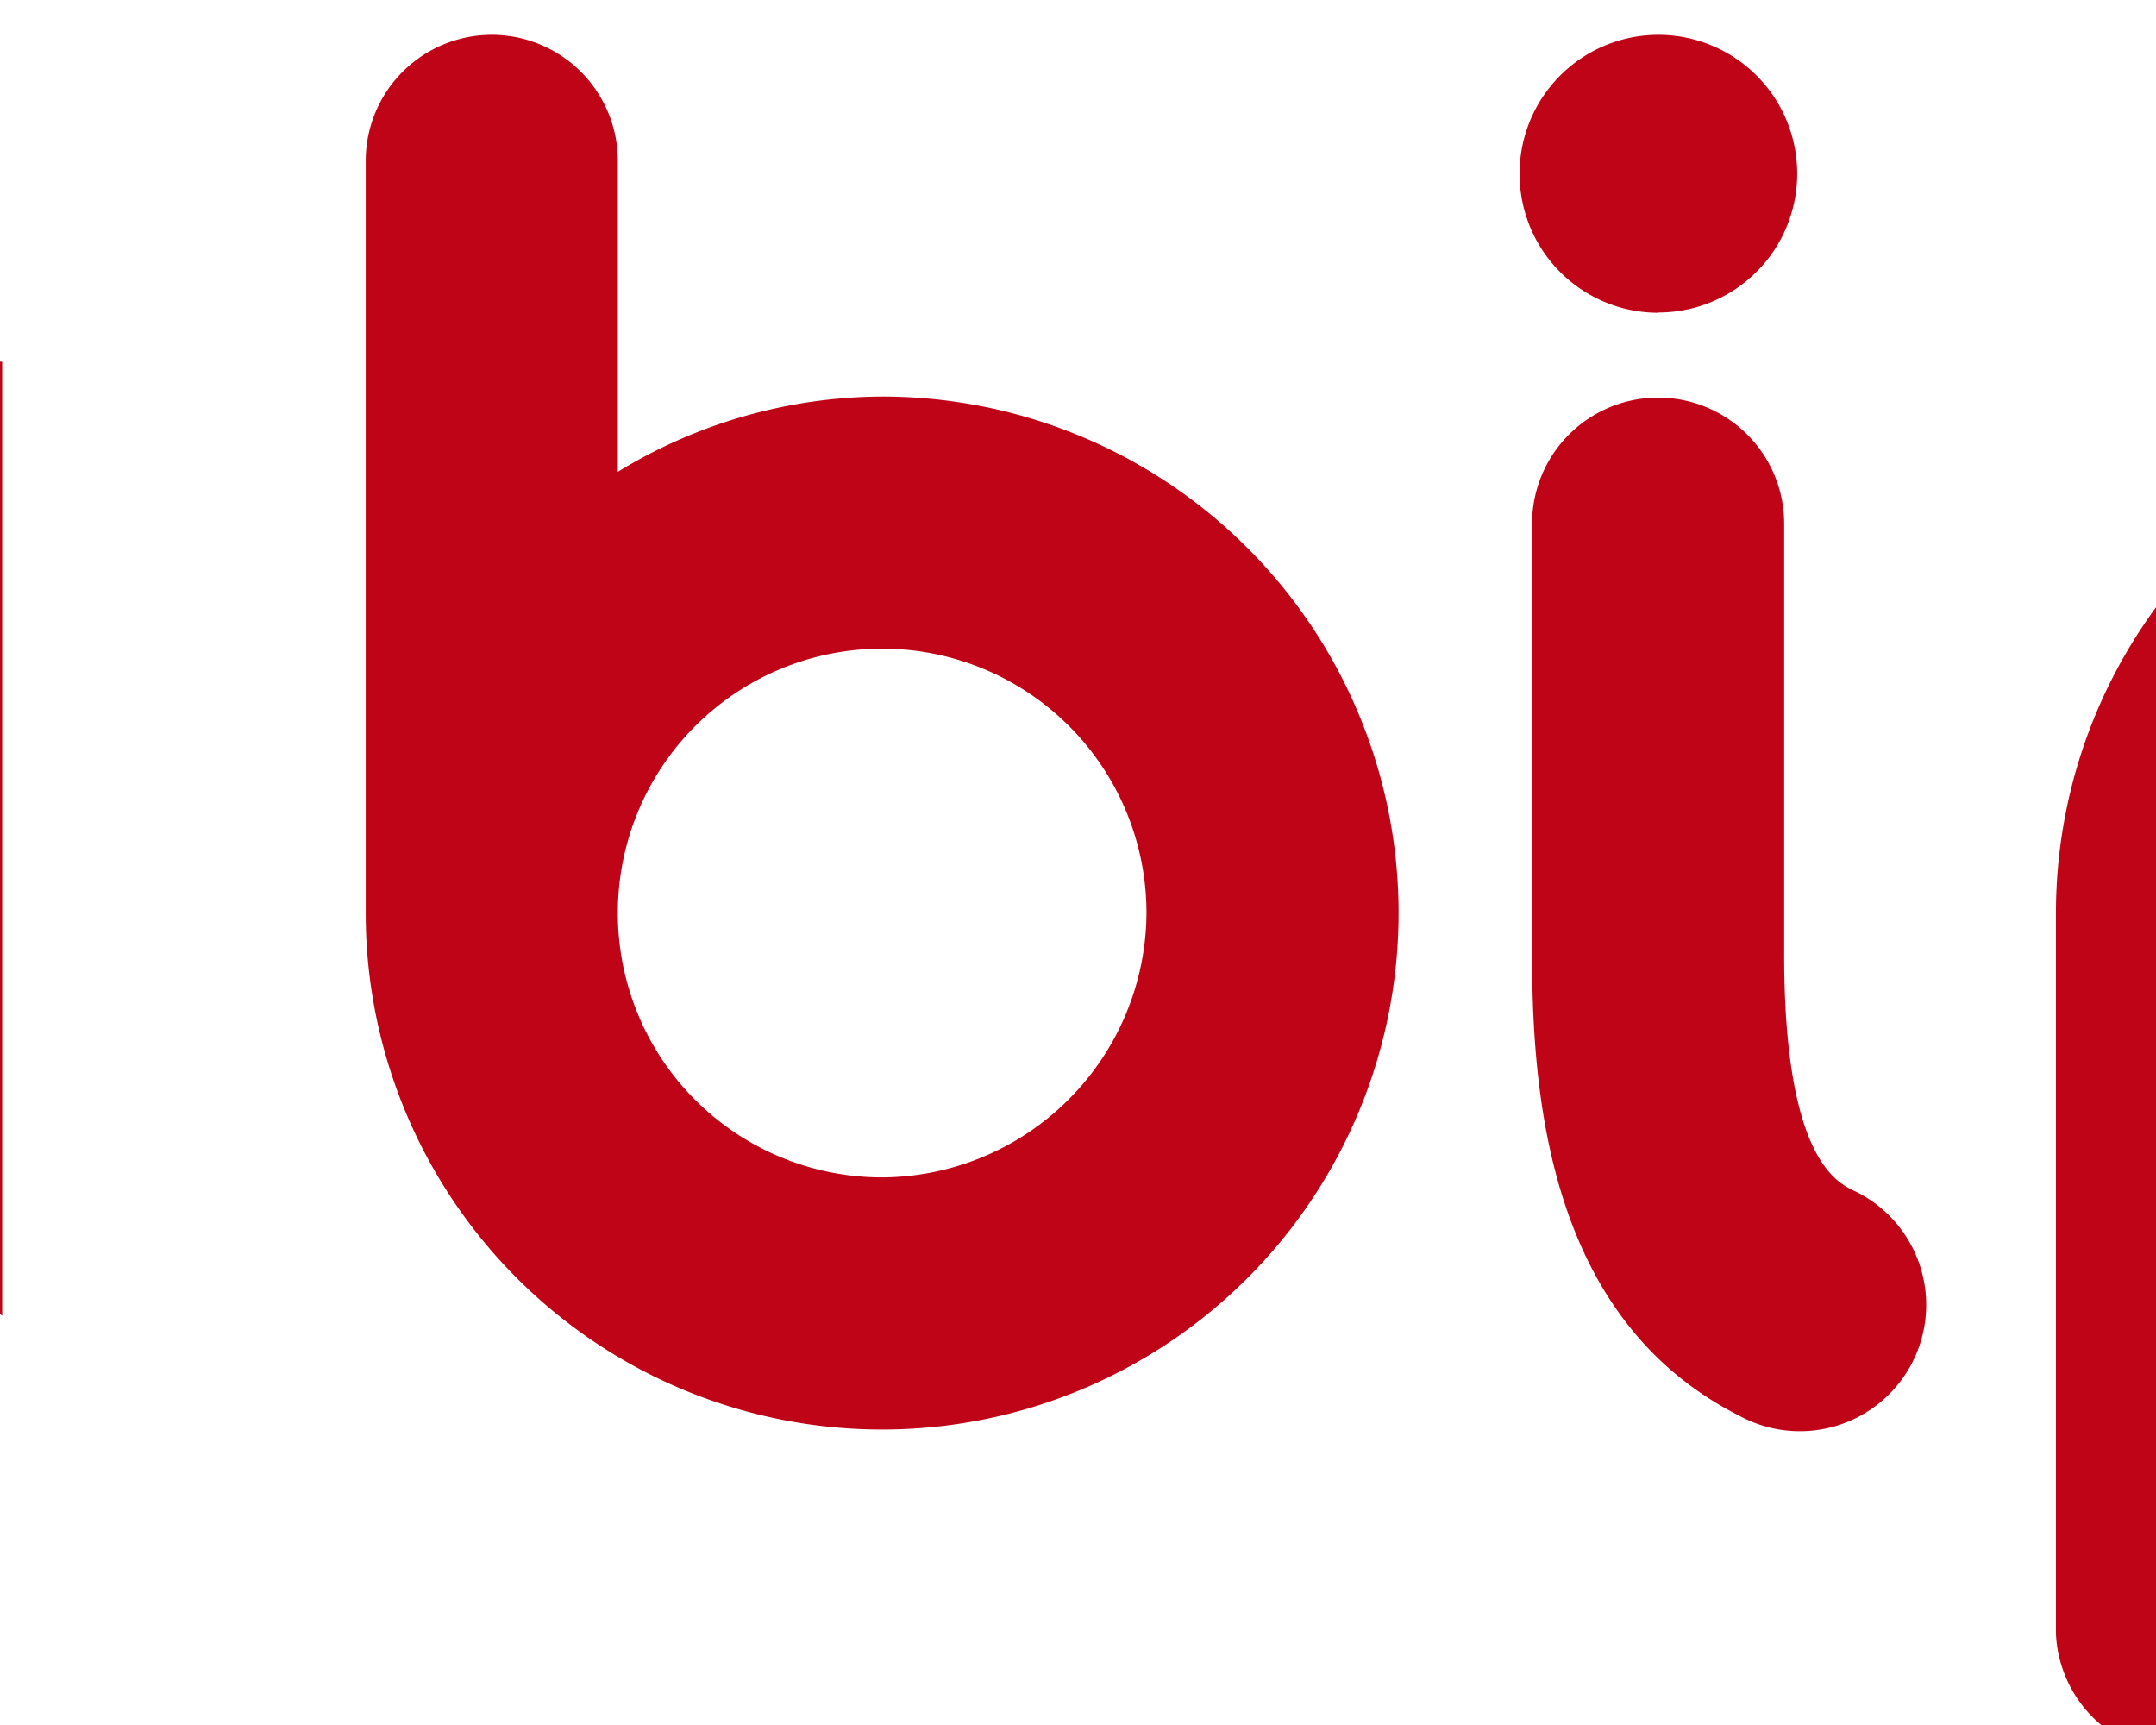
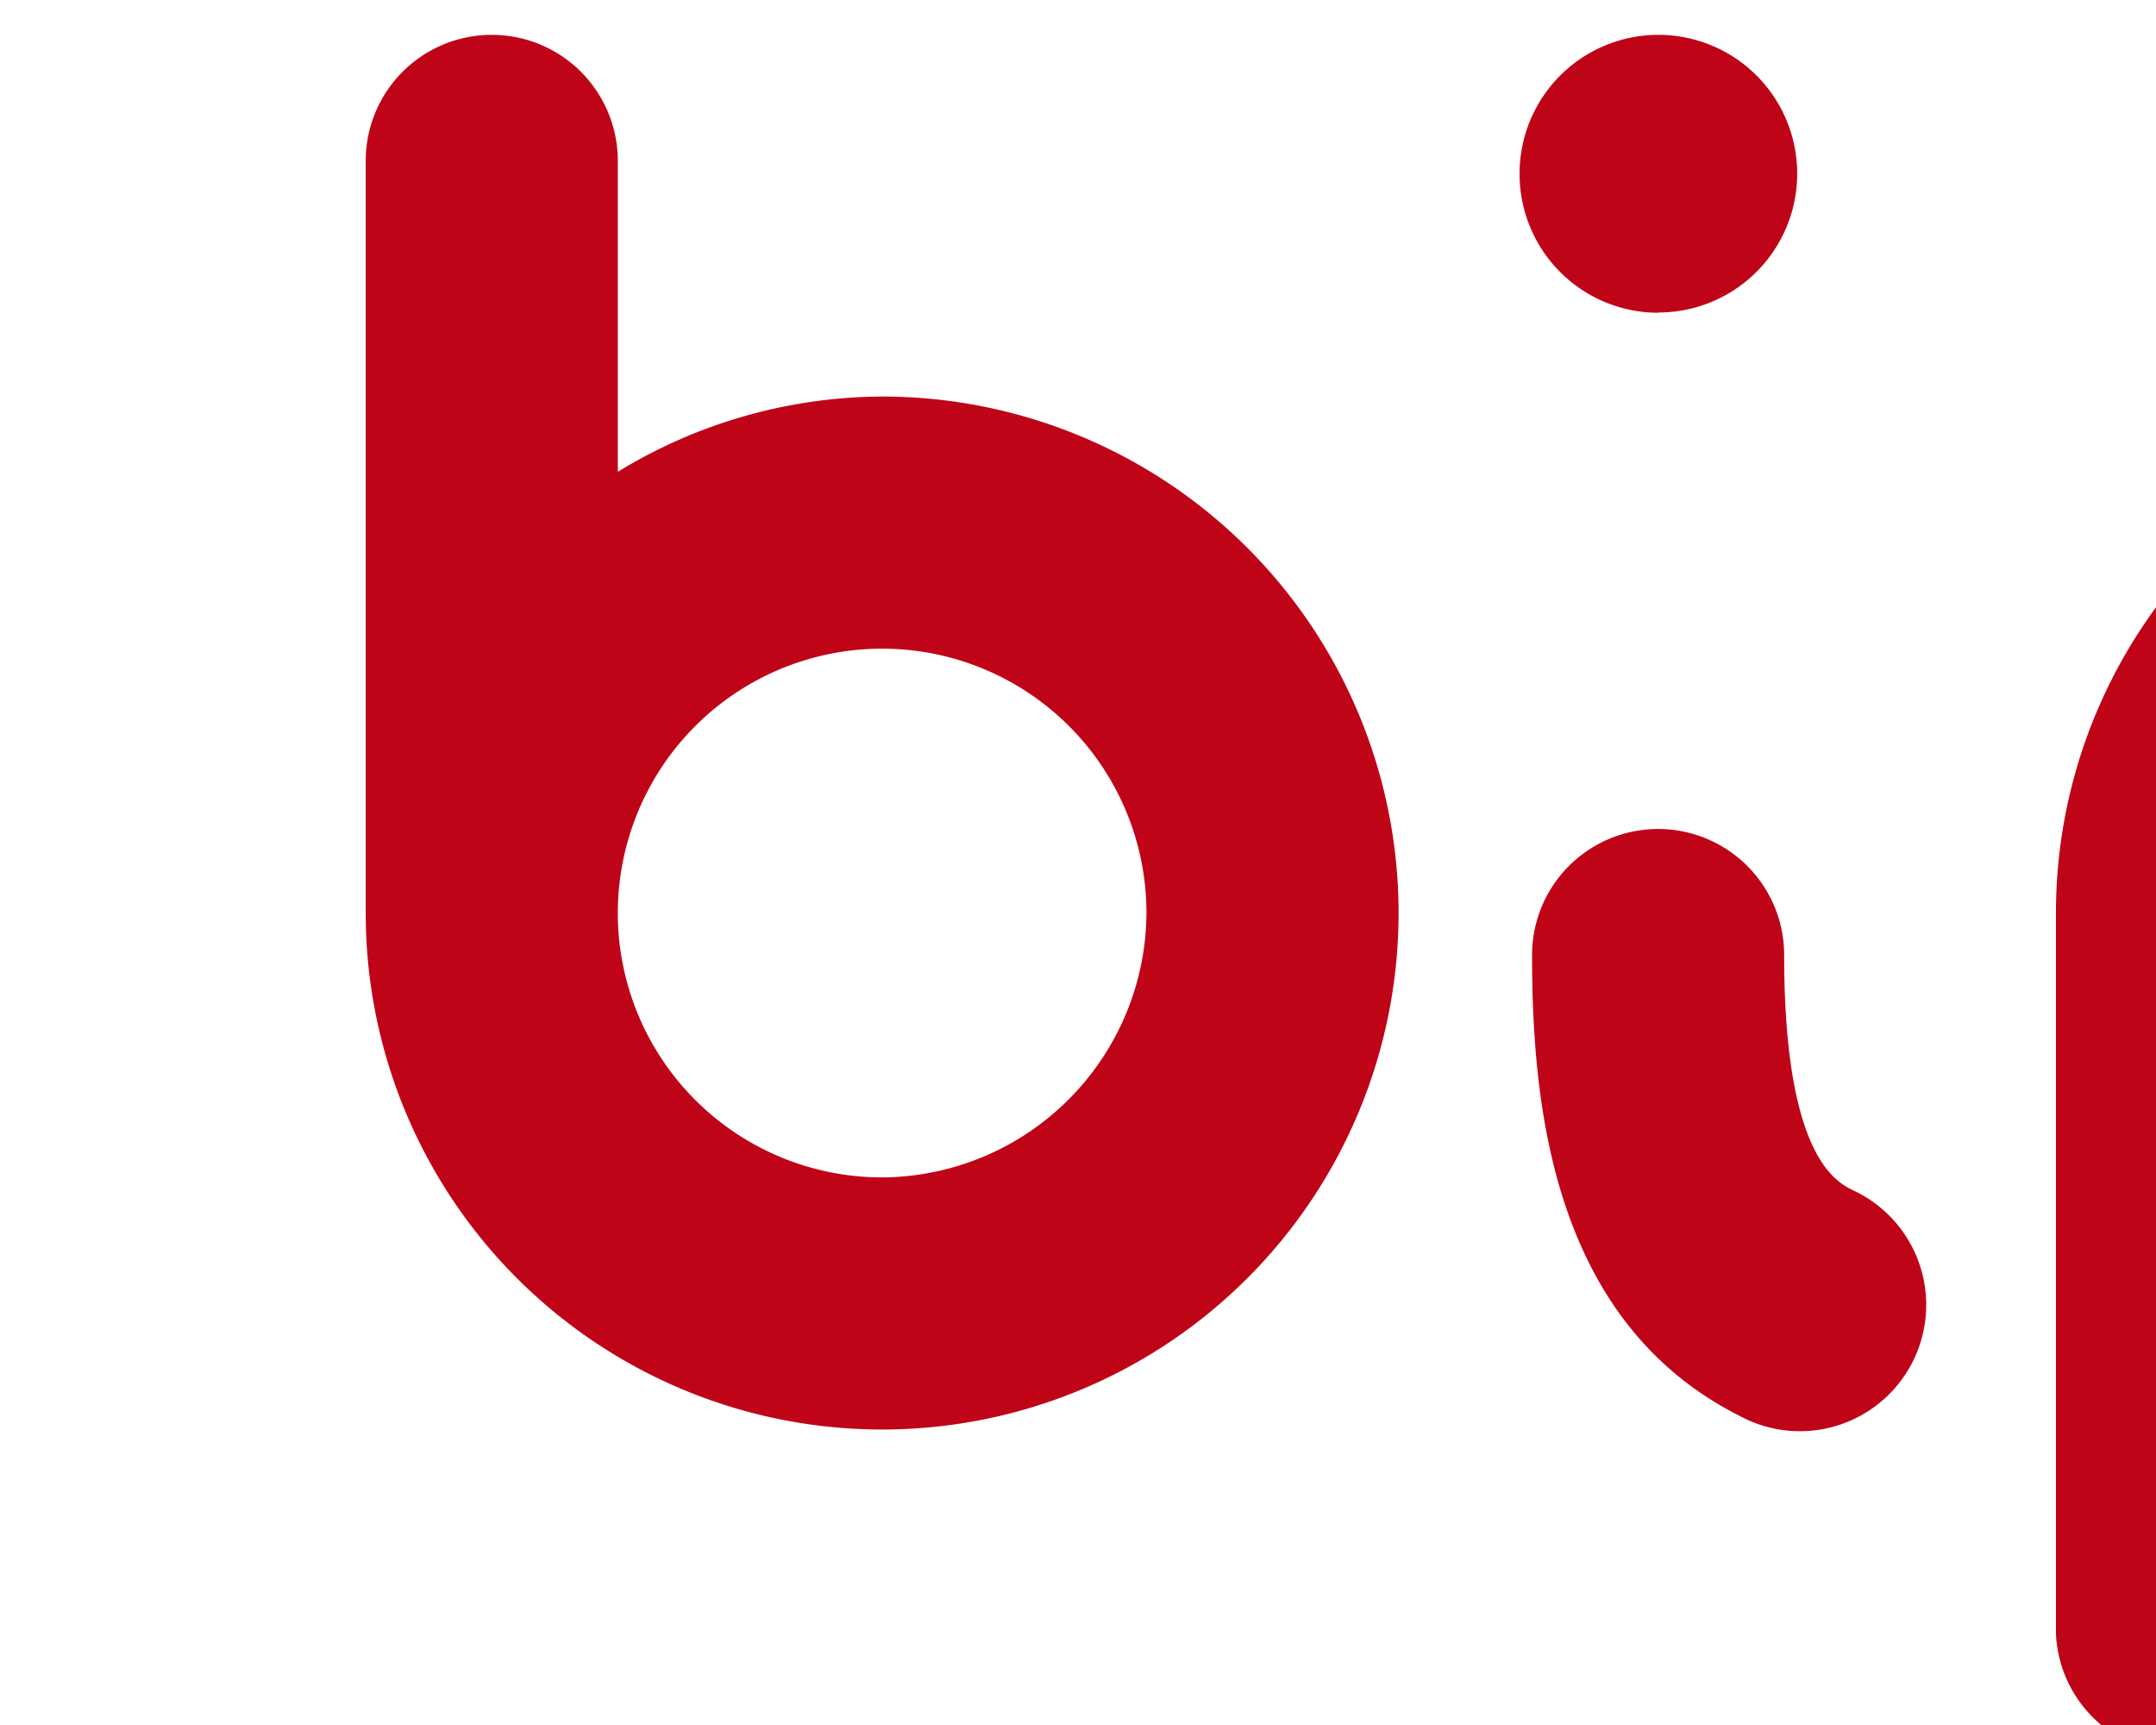
<svg xmlns="http://www.w3.org/2000/svg" version="1.1" width="600" height="480" viewBox="0 0 600 480">
  <svg id="Warstwa_1" data-name="Warstwa 1" viewBox="0 0 151.59 64.86" width="1122" height="480" x="-261" y="0">
    <defs>
      <style>.cls-1{fill:#c00418;}</style>
    </defs>
    <title>bip</title>
-     <polygon class="cls-1" points="0 13.6 35.34 49.48 35.34 13.6 0 13.6" />
-     <path class="cls-1" d="M132,14.89a19.44,19.44,0,0,0-19.43,19.42V61.43a4.75,4.75,0,0,0,9.49,0V50.91a19.39,19.39,0,1,0,9.94-36m0,29.35a9.93,9.93,0,1,1,9.93-9.93A9.94,9.94,0,0,1,132,44.24M68.43,14.91a19.19,19.19,0,0,0-9.94,2.83V6.05a4.74,4.74,0,0,0-9.48,0V34.37A19.42,19.42,0,1,0,68.43,14.91m0,29.36a9.94,9.94,0,1,1,9.94-9.93,10,10,0,0,1-9.94,9.93m36.5.48c-.64-.32-2.58-1.3-2.58-8.84V19.69a4.74,4.74,0,1,0-9.48,0V35.91c0,5.75.81,13.79,7.79,17.32a4.75,4.75,0,1,0,4.27-8.48m-7.32-33A5.22,5.22,0,1,0,92.4,6.55a5.22,5.22,0,0,0,5.21,5.21" />
+     <path class="cls-1" d="M132,14.89a19.44,19.44,0,0,0-19.43,19.42V61.43a4.75,4.75,0,0,0,9.49,0V50.91a19.39,19.39,0,1,0,9.94-36m0,29.35a9.93,9.93,0,1,1,9.93-9.93A9.94,9.94,0,0,1,132,44.24M68.43,14.91a19.19,19.19,0,0,0-9.94,2.83V6.05a4.74,4.74,0,0,0-9.48,0V34.37A19.42,19.42,0,1,0,68.43,14.91m0,29.36a9.94,9.94,0,1,1,9.94-9.93,10,10,0,0,1-9.94,9.93m36.5.48c-.64-.32-2.58-1.3-2.58-8.84a4.74,4.74,0,1,0-9.48,0V35.91c0,5.75.81,13.79,7.79,17.32a4.75,4.75,0,1,0,4.27-8.48m-7.32-33A5.22,5.22,0,1,0,92.4,6.55a5.22,5.22,0,0,0,5.21,5.21" />
  </svg>
</svg>